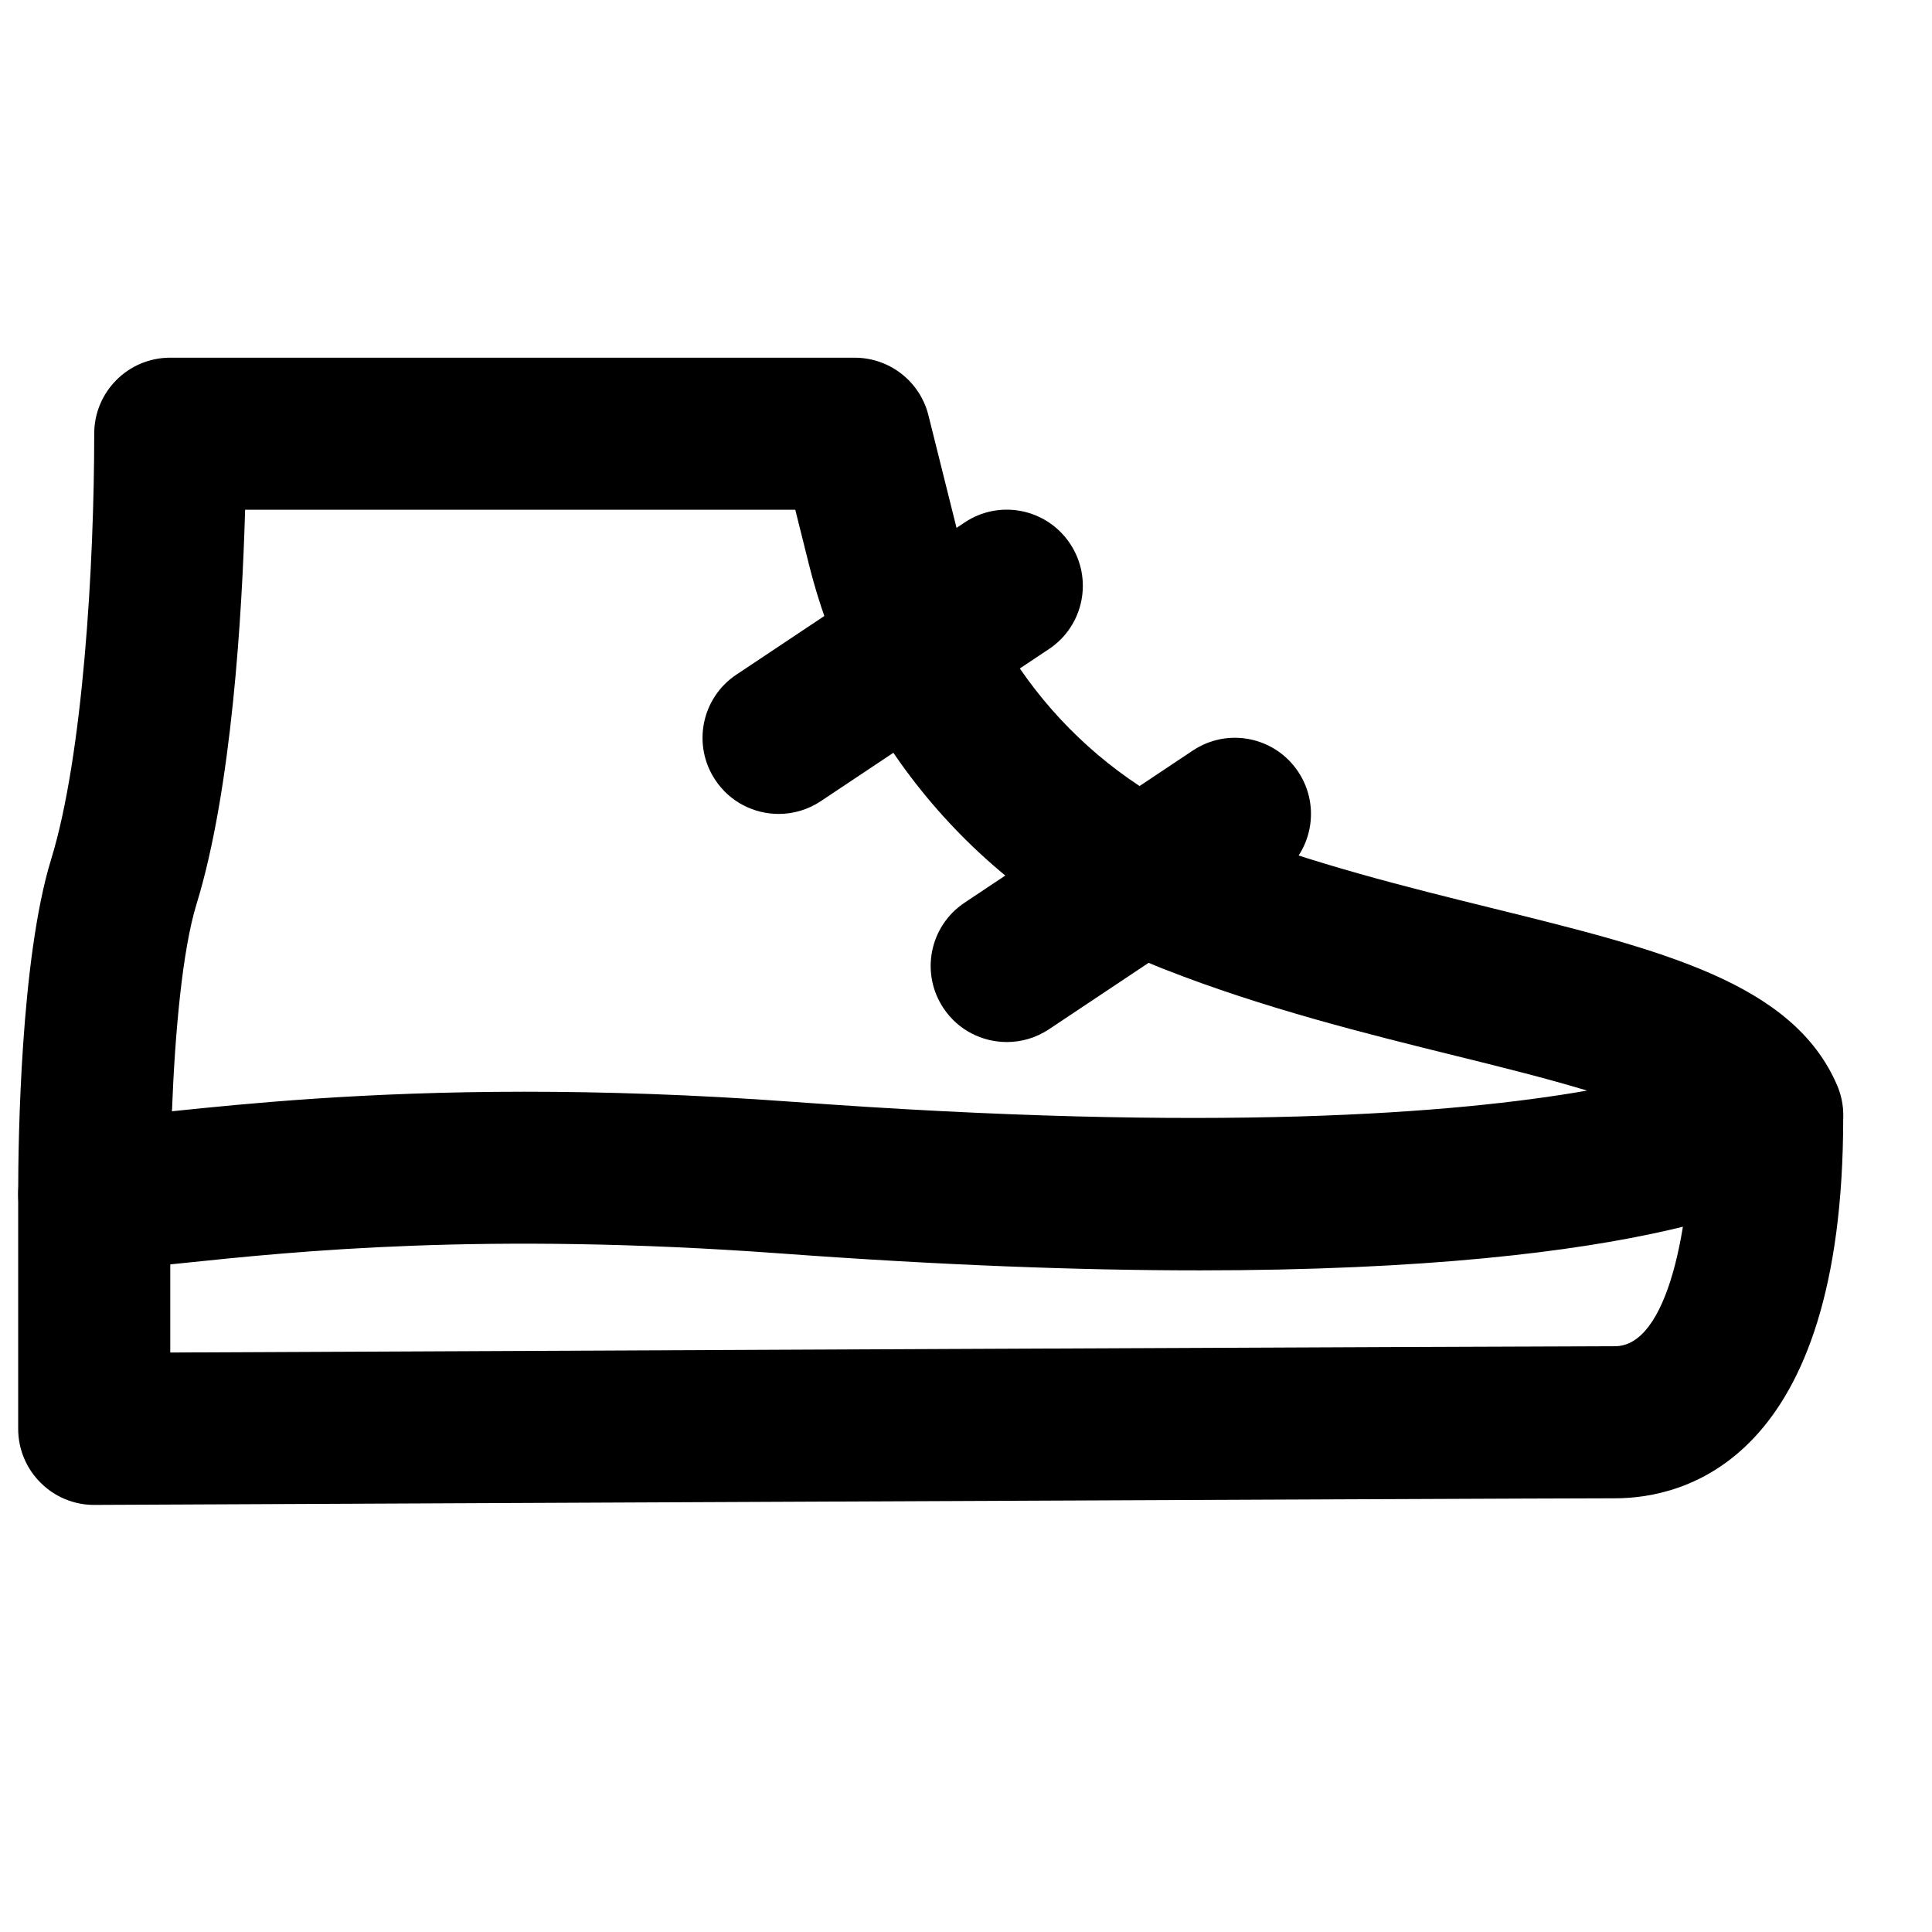
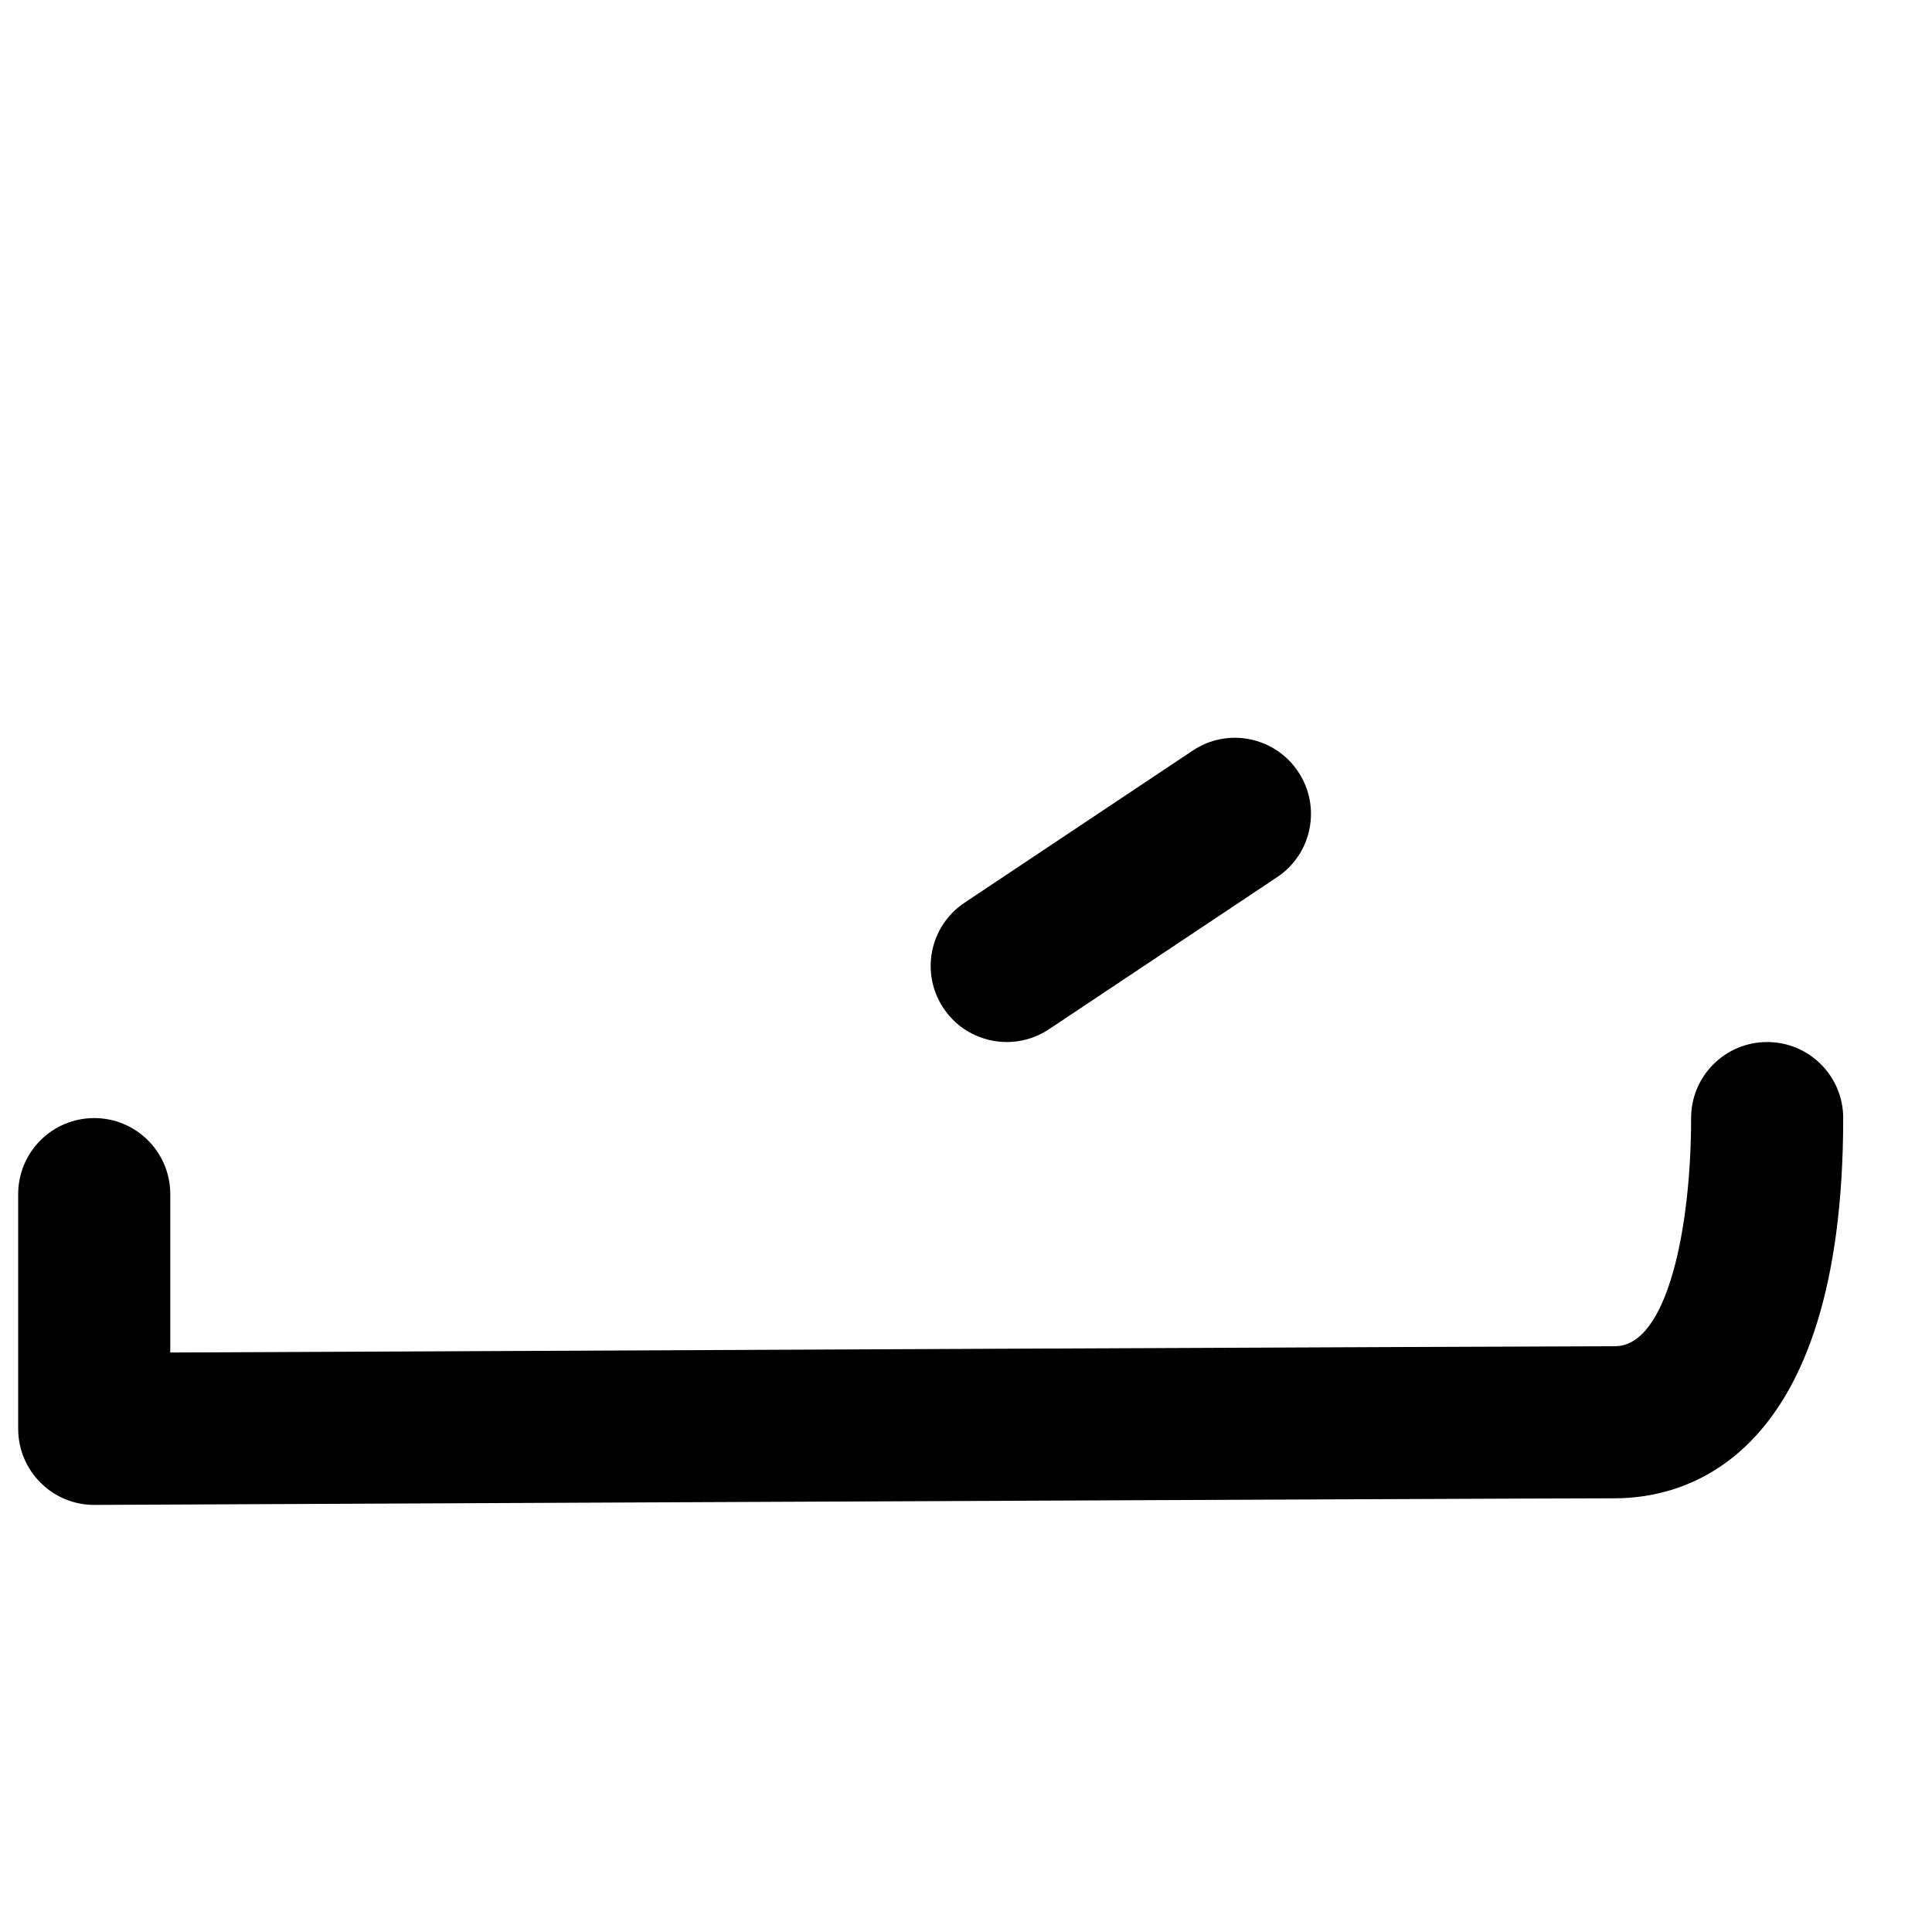
<svg xmlns="http://www.w3.org/2000/svg" width="800px" height="800px" version="1.1" viewBox="144 144 512 512">
  <defs>
    <clipPath id="b">
-       <path d="m148.09 238h484.91v243h-484.91z" />
-     </clipPath>
+       </clipPath>
    <clipPath id="a">
      <path d="m148.09 420h484.91v123h-484.91z" />
    </clipPath>
  </defs>
  <g clip-path="url(#b)">
-     <path d="m283.19 433.32c20.738 0 44.277 0.727 70.715 2.66 111.89 8.242 175.91 3.125 210.68-2.961-11.066-3.348-23.539-6.43-34.301-9.09-23.98-5.926-51.125-12.637-77.789-23.094-46.711-18.359-81.879-58.383-94.07-107.07l-3.668-14.672h-145.8c-0.789 27.488-3.527 74.102-12.879 104.51-3.746 12.172-5.723 34.176-6.508 54.895 19.848-2.055 50.781-5.18 93.625-5.18m178.37 47.34c-30.953 0-67.449-1.312-110.62-4.477-78.613-5.762-128.67-0.562-158.56 2.559-10.156 1.051-17.836 1.816-23.176 1.875-4.734-0.223-10.578-2.035-14.41-5.824-3.828-3.789-5.984-8.945-5.984-14.328 0-14.145 0.625-62.352 8.727-88.711 8.445-27.426 11.426-77.906 11.426-112.81 0-11.145 9.008-20.152 20.152-20.152h181.37c9.25 0 17.312 6.289 19.551 15.254l7.477 29.949c9.027 36.07 35.082 65.734 69.707 79.32 24.18 9.512 49.957 15.859 72.707 21.48 44.254 10.941 79.199 19.57 90.91 46.793 3.707 8.605 0.984 18.621-6.551 24.184-6.652 4.898-41.312 24.891-162.73 24.891" fill-rule="evenodd" />
-   </g>
+     </g>
  <g clip-path="url(#a)">
    <path d="m168.97 542.82c-5.34 0-10.438-2.098-14.207-5.883-3.809-3.769-5.945-8.91-5.945-14.27v-62.211c0-11.125 9.008-20.152 20.152-20.152s20.152 9.027 20.152 20.152v41.977c79.02-0.363 363.33-1.672 382.89-1.672 13.848 0 20.152-31.336 20.152-60.457 0-11.125 9.008-20.152 20.152-20.152 11.145 0 20.152 9.027 20.152 20.152 0 90.949-42.277 100.76-60.457 100.76-22.73 0-402.95 1.754-402.95 1.754z" fill-rule="evenodd" />
  </g>
-   <path d="m350.36 359.7c-6.508 0-12.914-3.144-16.785-8.969-6.188-9.27-3.688-21.785 5.582-27.953l60.457-40.305c9.27-6.207 21.766-3.688 27.953 5.582 6.184 9.27 3.688 21.785-5.582 27.953l-60.457 40.305c-3.449 2.297-7.336 3.387-11.168 3.387" fill-rule="evenodd" />
  <path d="m410.82 420.15c-6.508 0-12.914-3.144-16.785-8.969-6.188-9.27-3.688-21.785 5.582-27.953l60.457-40.305c9.27-6.207 21.766-3.688 27.953 5.582 6.184 9.27 3.688 21.785-5.582 27.953l-60.457 40.305c-3.449 2.297-7.336 3.387-11.168 3.387" fill-rule="evenodd" />
</svg>